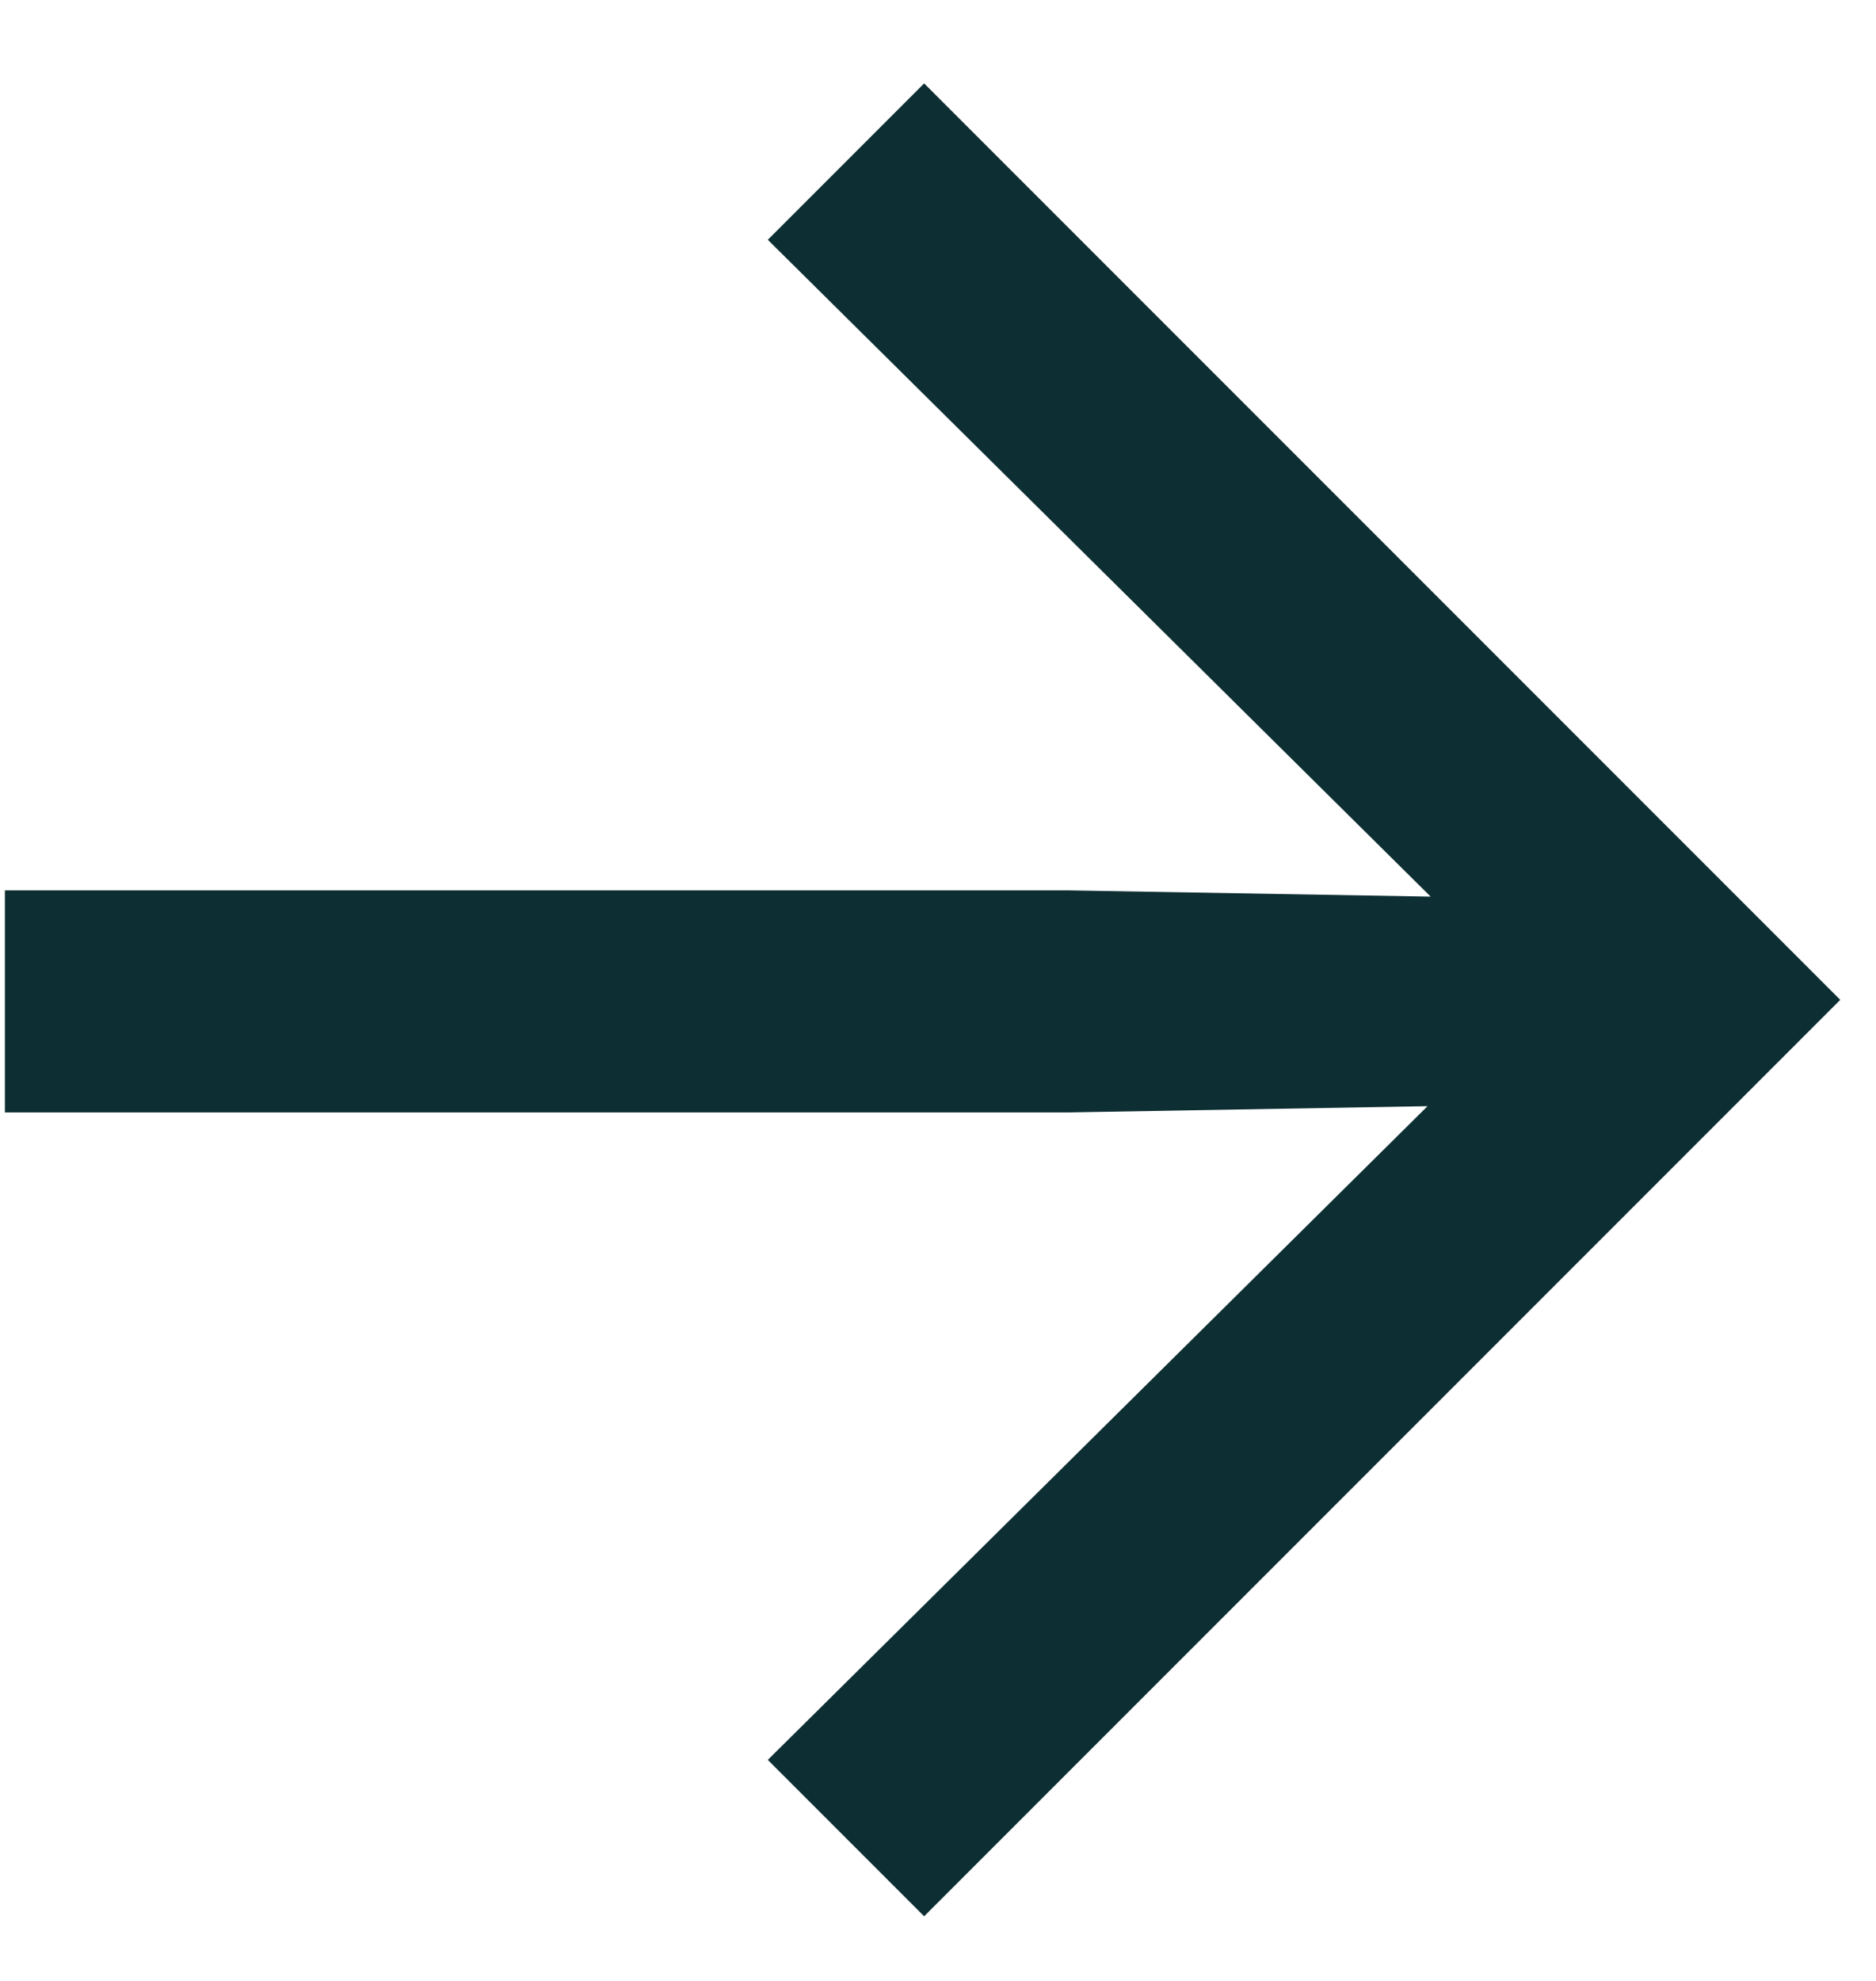
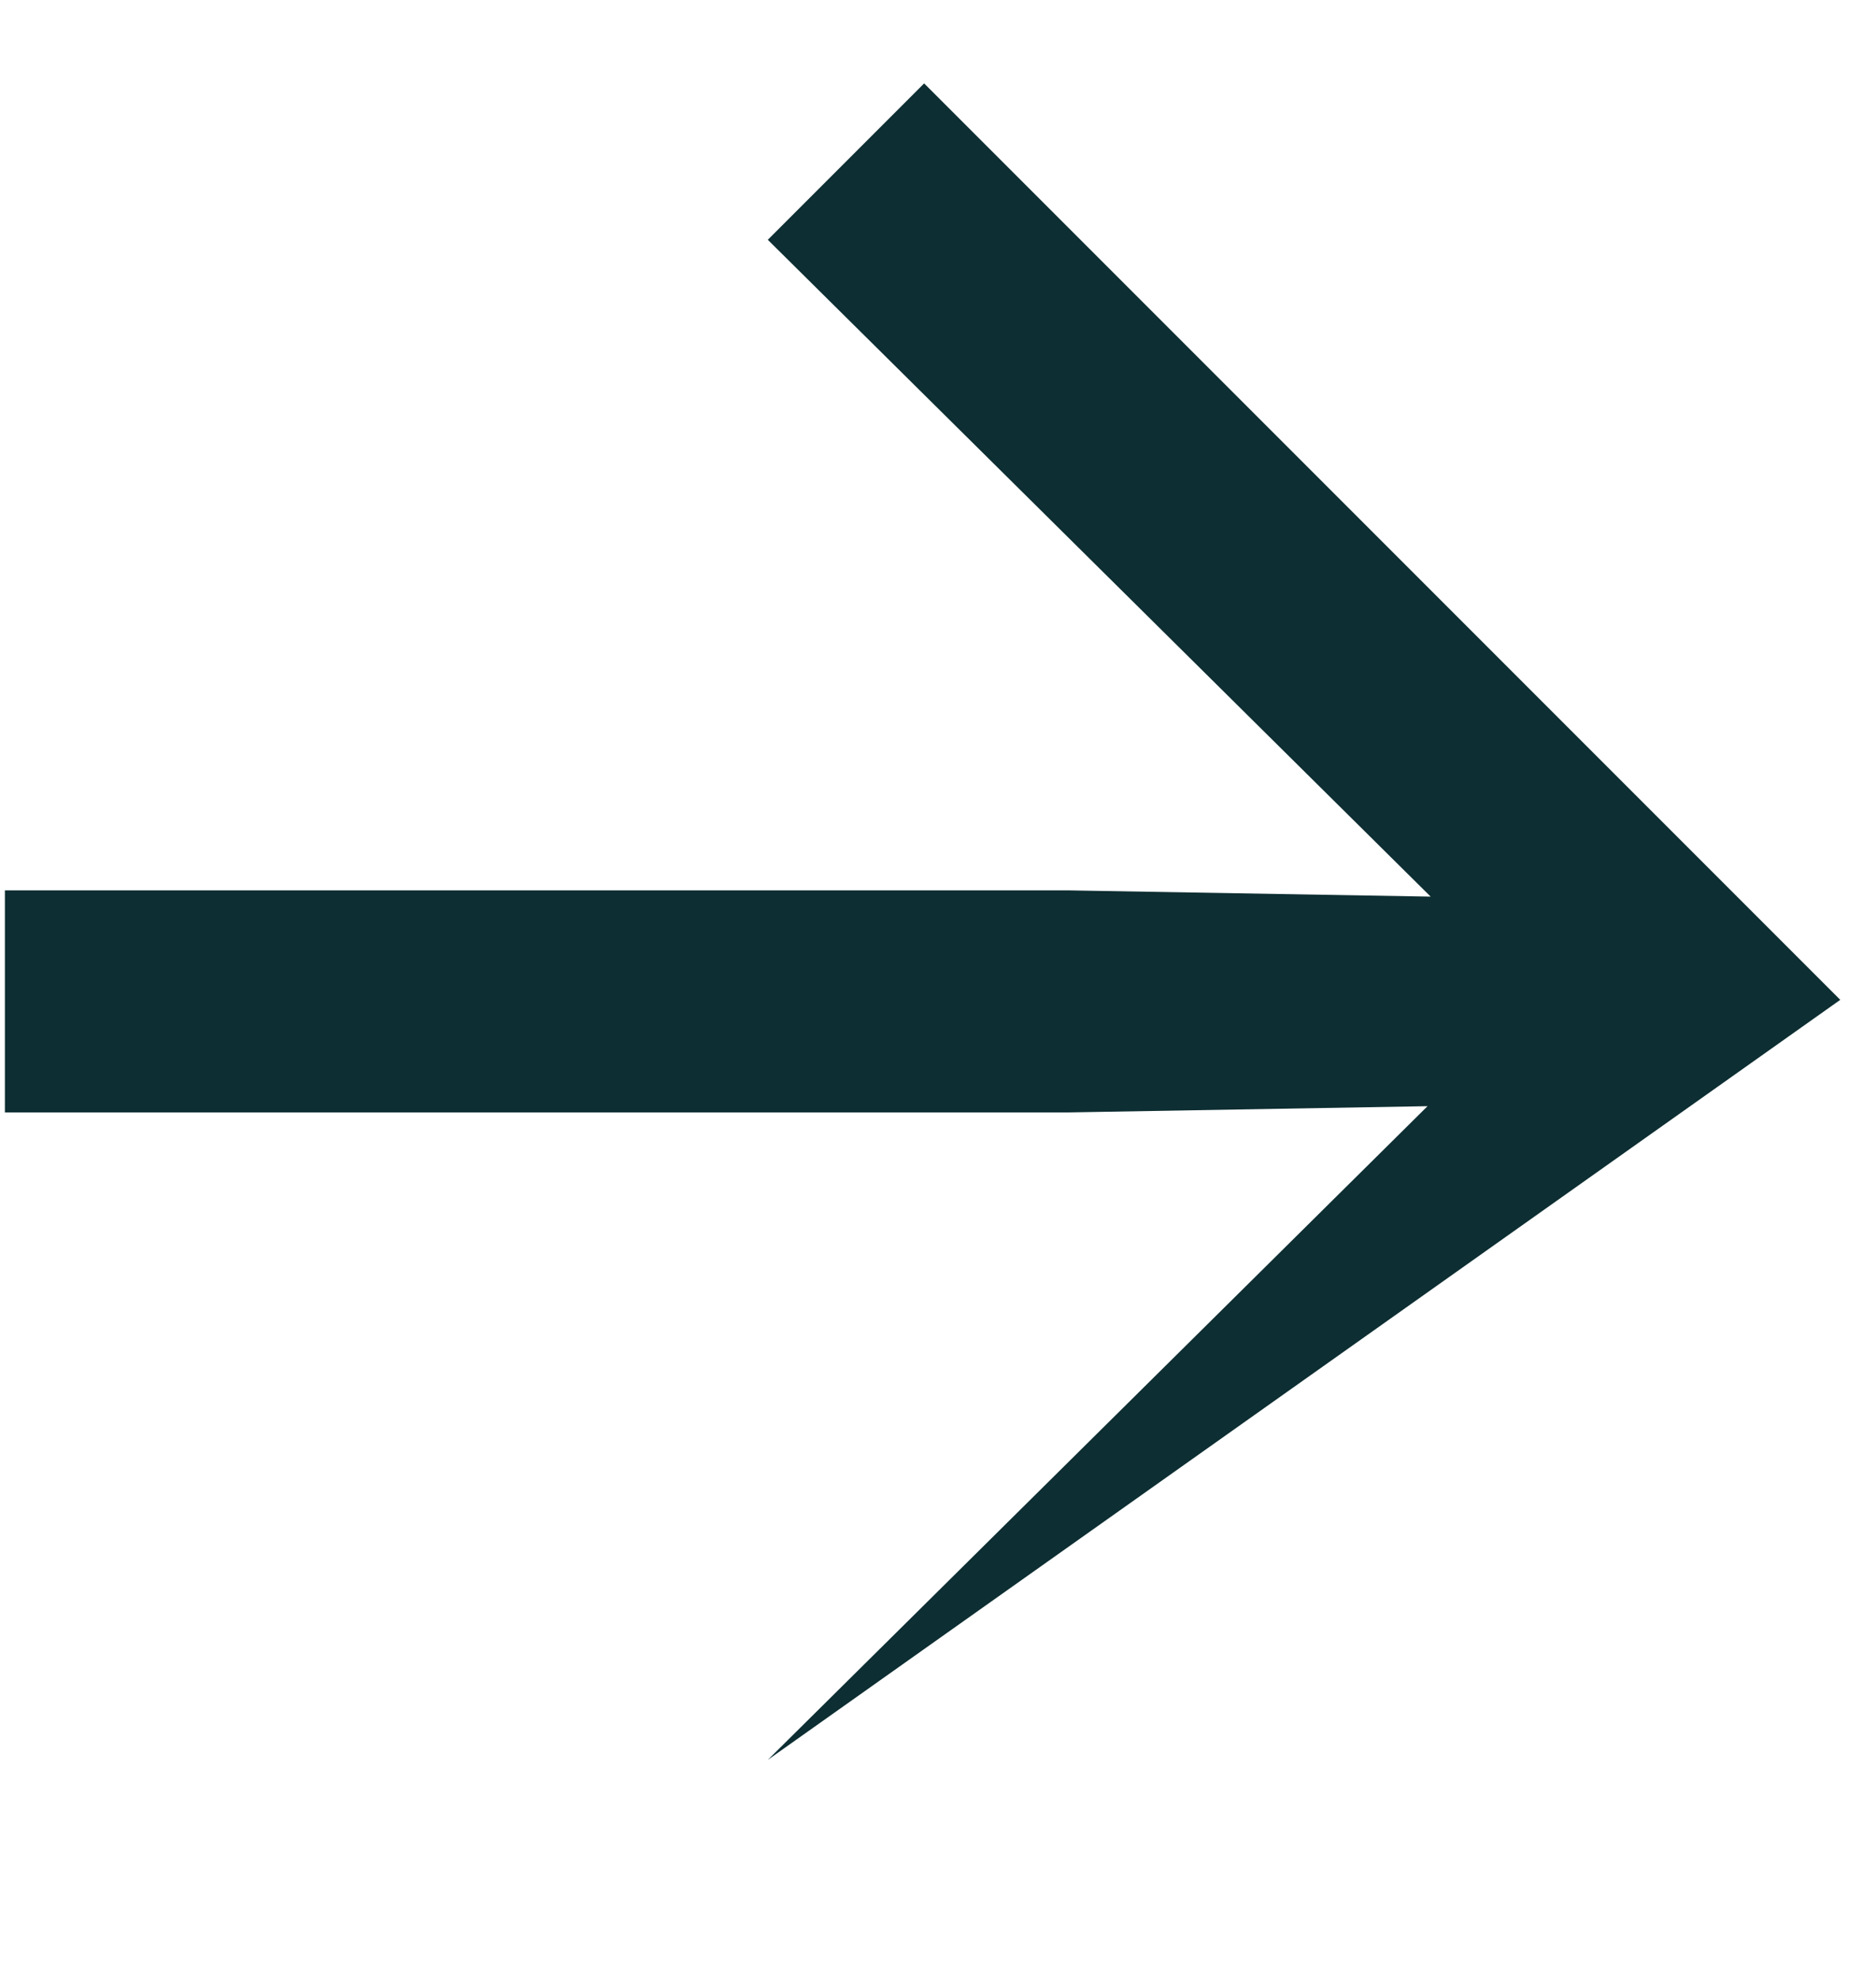
<svg xmlns="http://www.w3.org/2000/svg" width="18" height="19" viewBox="0 0 18 19" fill="none">
-   <path d="M0.047 10.67H10.247L13.697 10.61L7.367 16.88L8.867 18.38L17.657 9.59L8.867 0.8L7.367 2.3L13.727 8.6L10.247 8.54H0.047V10.67Z" fill="#0D2E32" />
+   <path d="M0.047 10.67H10.247L13.697 10.61L7.367 16.88L17.657 9.59L8.867 0.8L7.367 2.3L13.727 8.6L10.247 8.54H0.047V10.67Z" fill="#0D2E32" />
</svg>